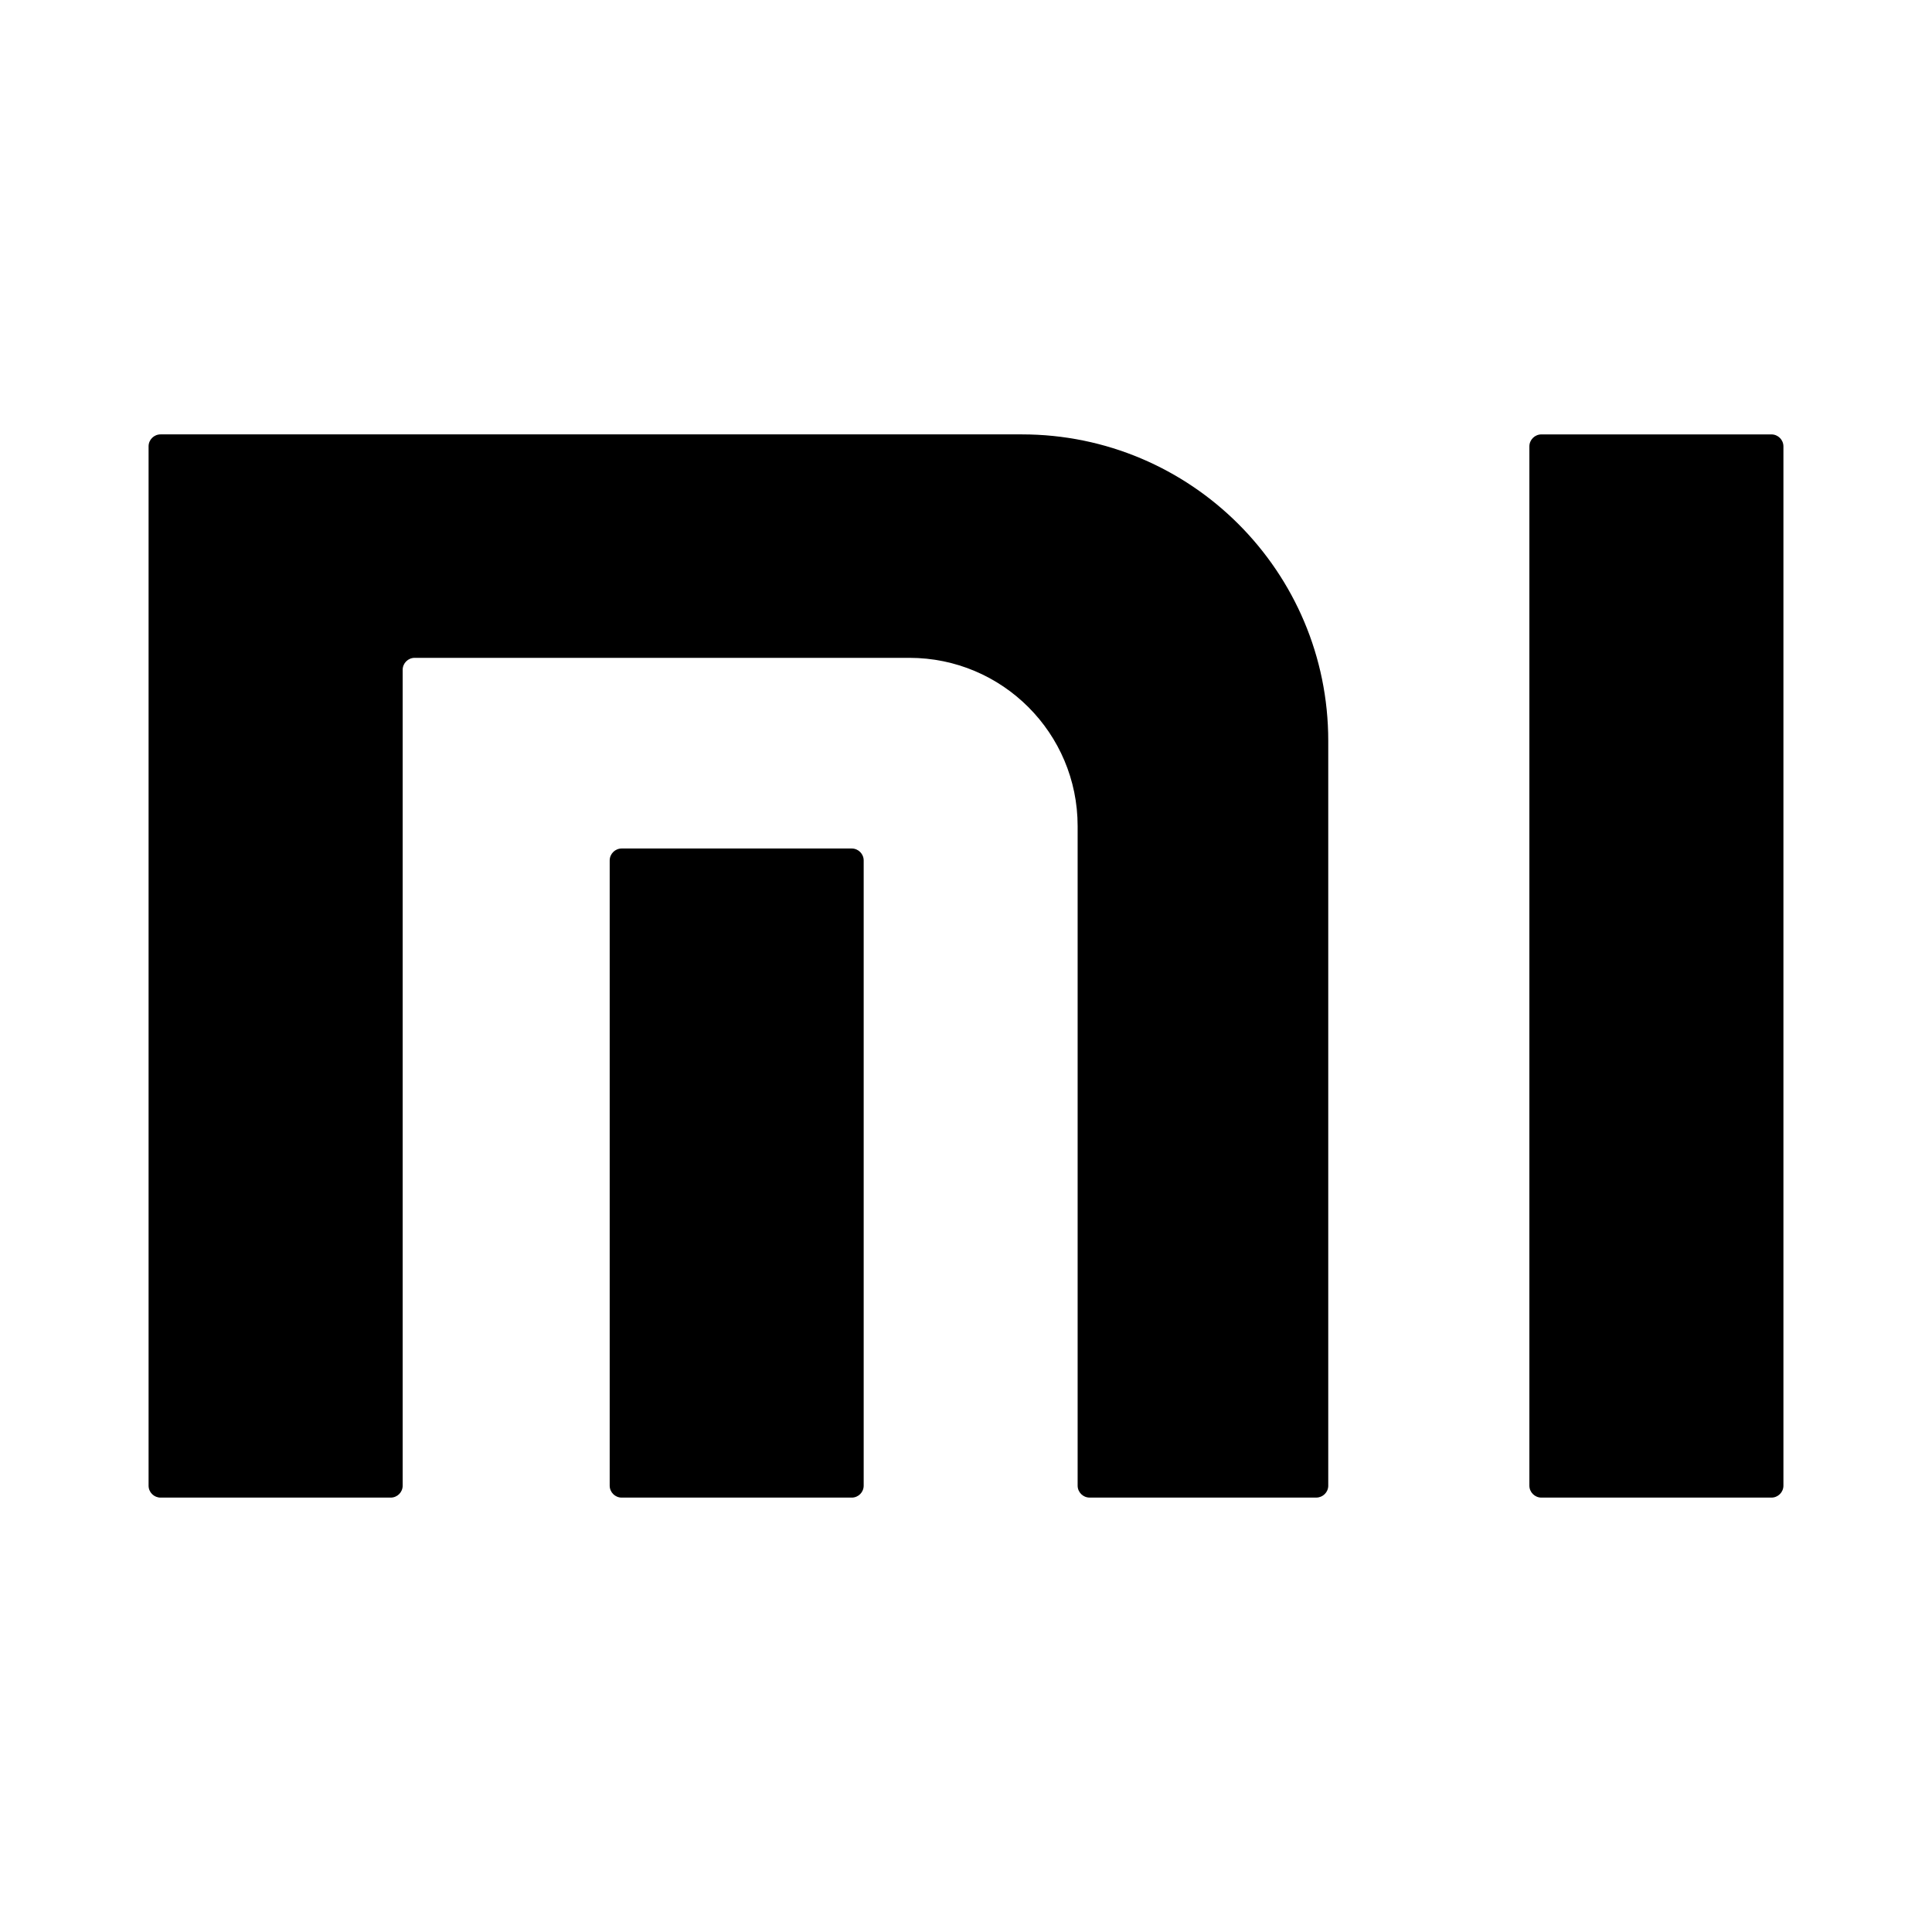
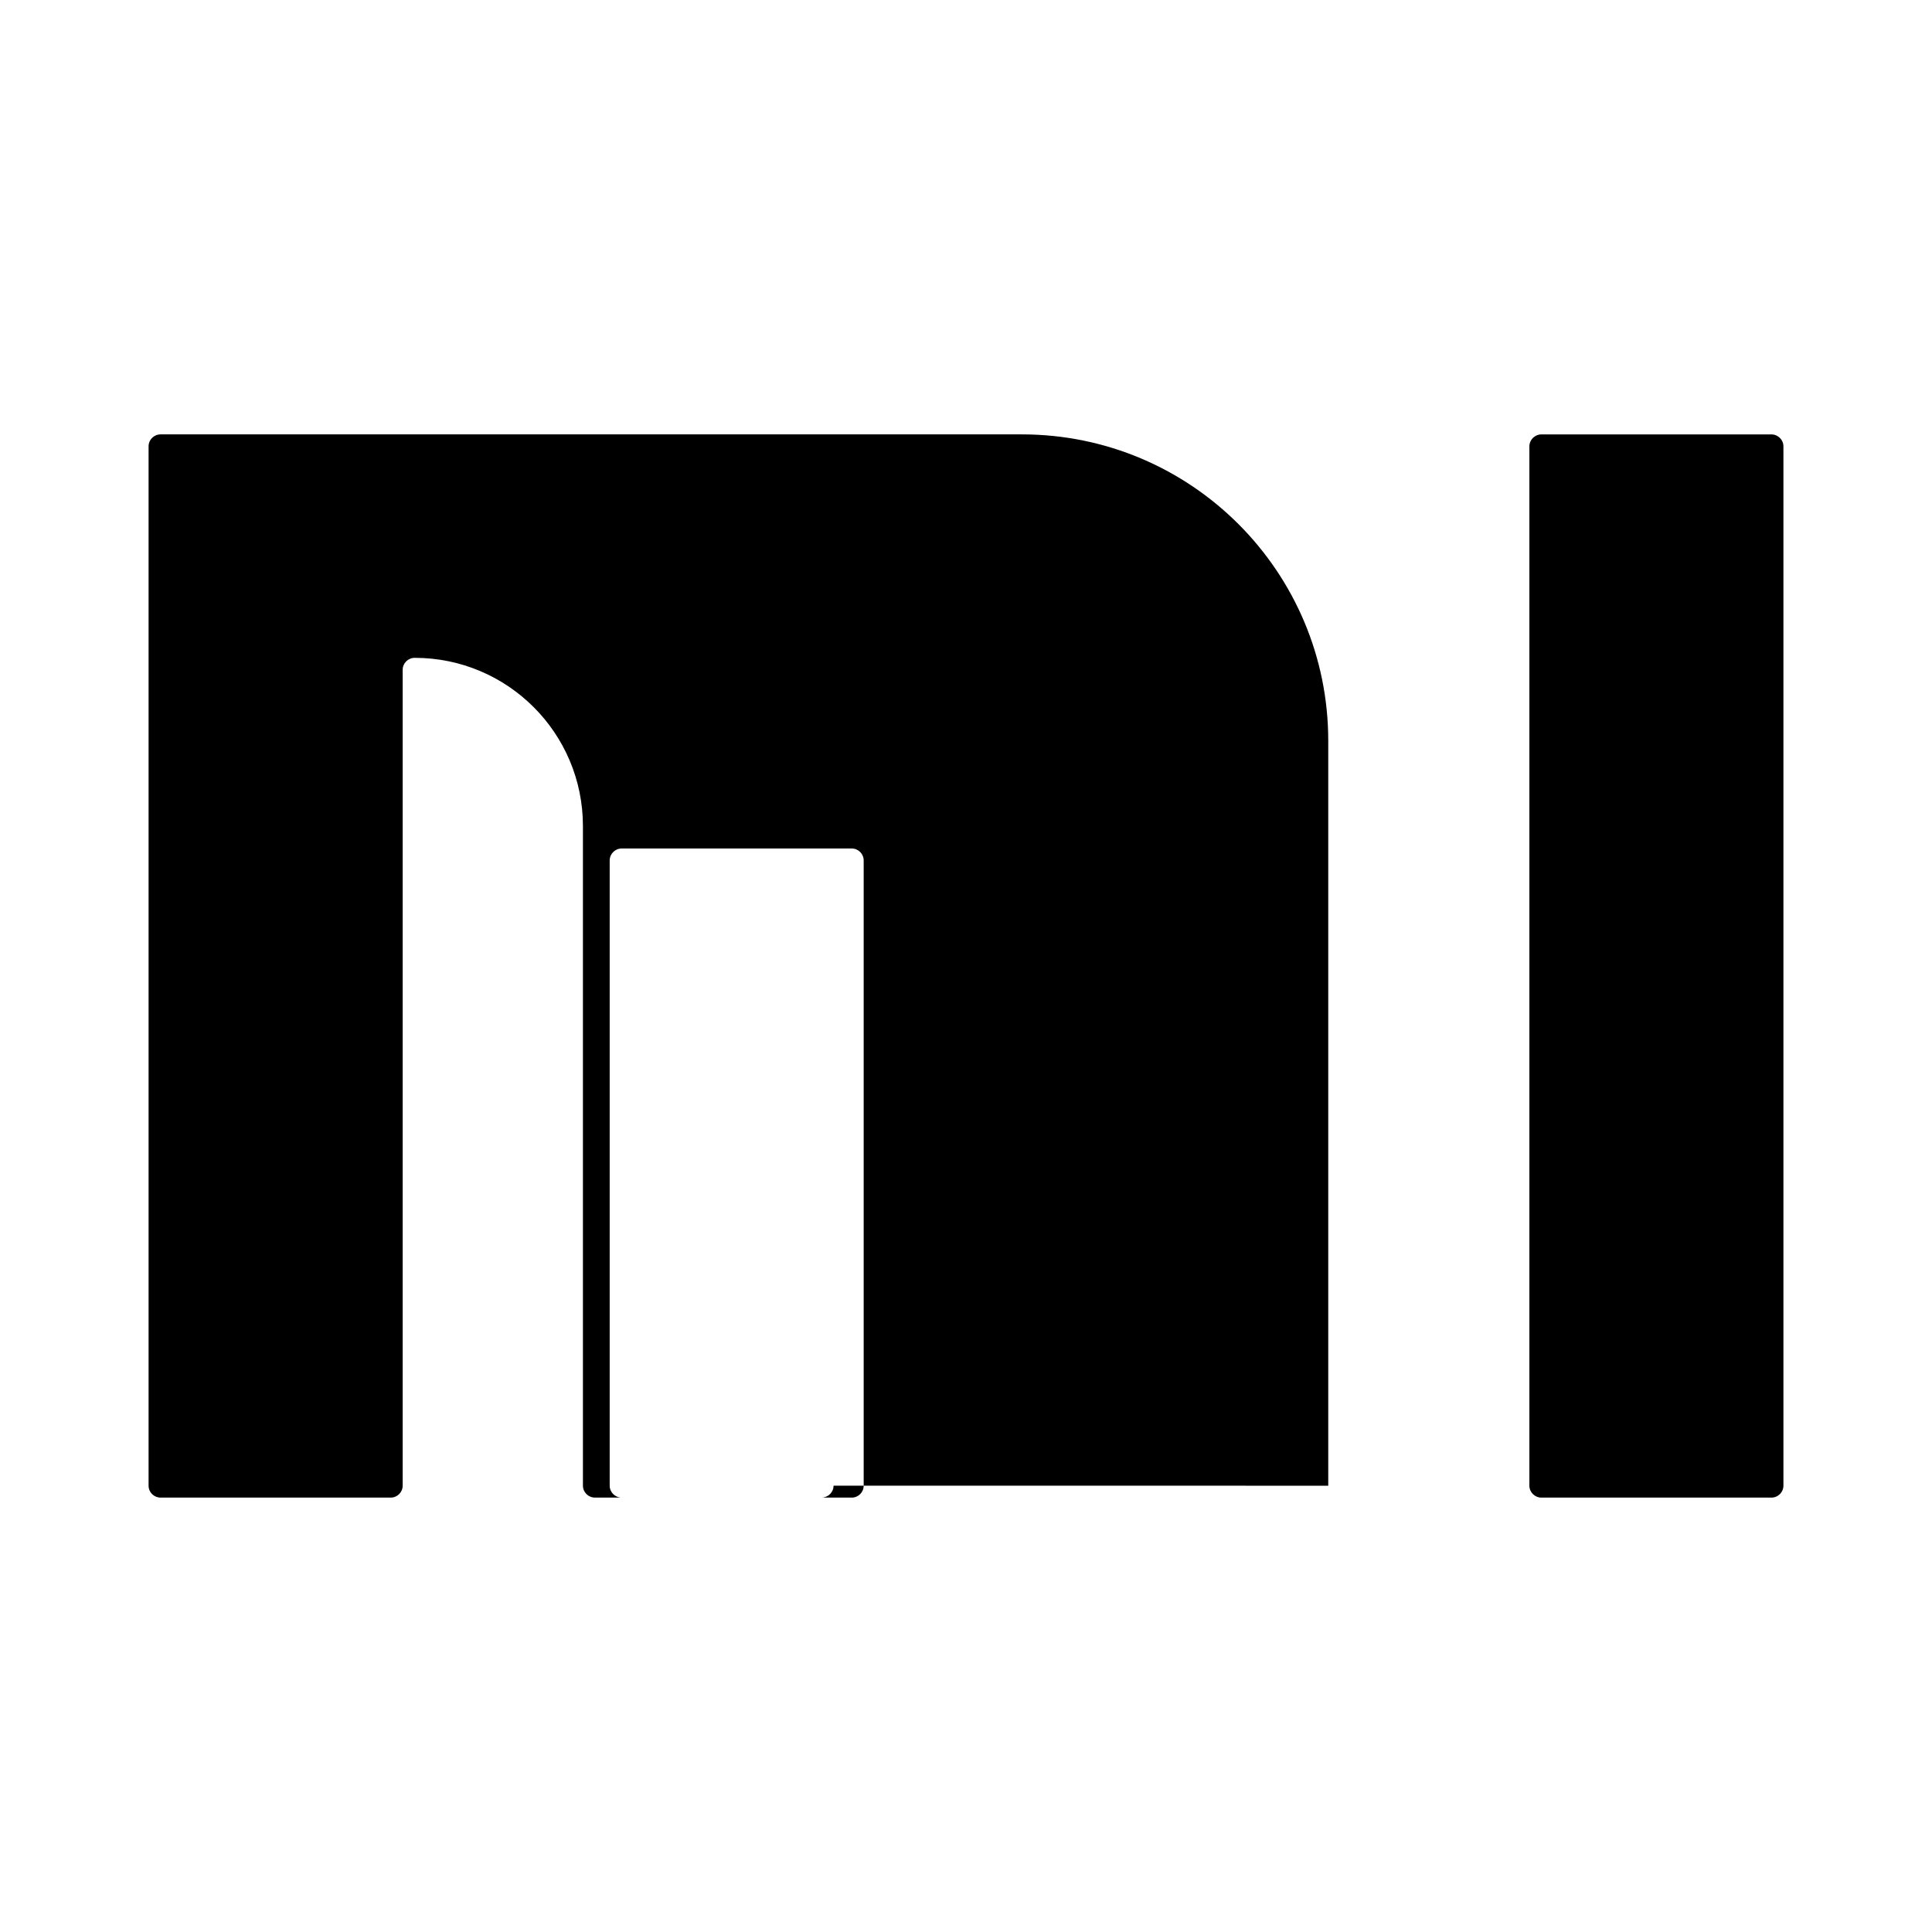
<svg xmlns="http://www.w3.org/2000/svg" t="1625835115450" class="icon" viewBox="0 0 1024 1024" version="1.1" p-id="3669" width="200" height="200">
  <defs>
    <style type="text/css" />
  </defs>
-   <path d="M704 787.459L704 392.666c0-89.702-72.698-162.432-162.39-162.432L85.123 230.234c-3.52 0-6.371 2.835-6.371 6.32L78.752 787.456c0 3.485 2.851 6.307 6.371 6.307l121.933 0c3.52 0 6.368-2.838 6.368-6.342L213.424 355.027c0-3.51 2.851-6.358 6.371-6.358l262.205 0c49.238 0 89.168 39.91 89.168 89.155l0 349.584c0 3.507 2.848 6.339 6.349 6.339l120.138 0c3.494 0 6.349-2.829 6.349-6.307M457.77 787.418c0 3.51-2.822 6.346-6.346 6.346L329.52 793.763c-3.52 0-6.371-2.838-6.371-6.346L323.149 456.077c0-3.507 2.851-6.355 6.371-6.355l121.904 0c3.523 0 6.346 2.848 6.346 6.355l0 331.357L457.77 787.418zM945.251 787.418c0 3.51-2.854 6.346-6.374 6.346l-121.875 0c-3.53 0-6.4-2.838-6.4-6.346L810.602 236.611c0-3.523 2.87-6.368 6.4-6.368l121.875 0c3.523 0 6.374 2.845 6.374 6.368L945.251 787.418z" p-id="3670" />
+   <path d="M704 787.459L704 392.666c0-89.702-72.698-162.432-162.39-162.432L85.123 230.234c-3.52 0-6.371 2.835-6.371 6.32L78.752 787.456c0 3.485 2.851 6.307 6.371 6.307l121.933 0c3.52 0 6.368-2.838 6.368-6.342L213.424 355.027c0-3.51 2.851-6.358 6.371-6.358c49.238 0 89.168 39.91 89.168 89.155l0 349.584c0 3.507 2.848 6.339 6.349 6.339l120.138 0c3.494 0 6.349-2.829 6.349-6.307M457.77 787.418c0 3.51-2.822 6.346-6.346 6.346L329.52 793.763c-3.52 0-6.371-2.838-6.371-6.346L323.149 456.077c0-3.507 2.851-6.355 6.371-6.355l121.904 0c3.523 0 6.346 2.848 6.346 6.355l0 331.357L457.77 787.418zM945.251 787.418c0 3.51-2.854 6.346-6.374 6.346l-121.875 0c-3.53 0-6.4-2.838-6.4-6.346L810.602 236.611c0-3.523 2.87-6.368 6.4-6.368l121.875 0c3.523 0 6.374 2.845 6.374 6.368L945.251 787.418z" p-id="3670" />
</svg>